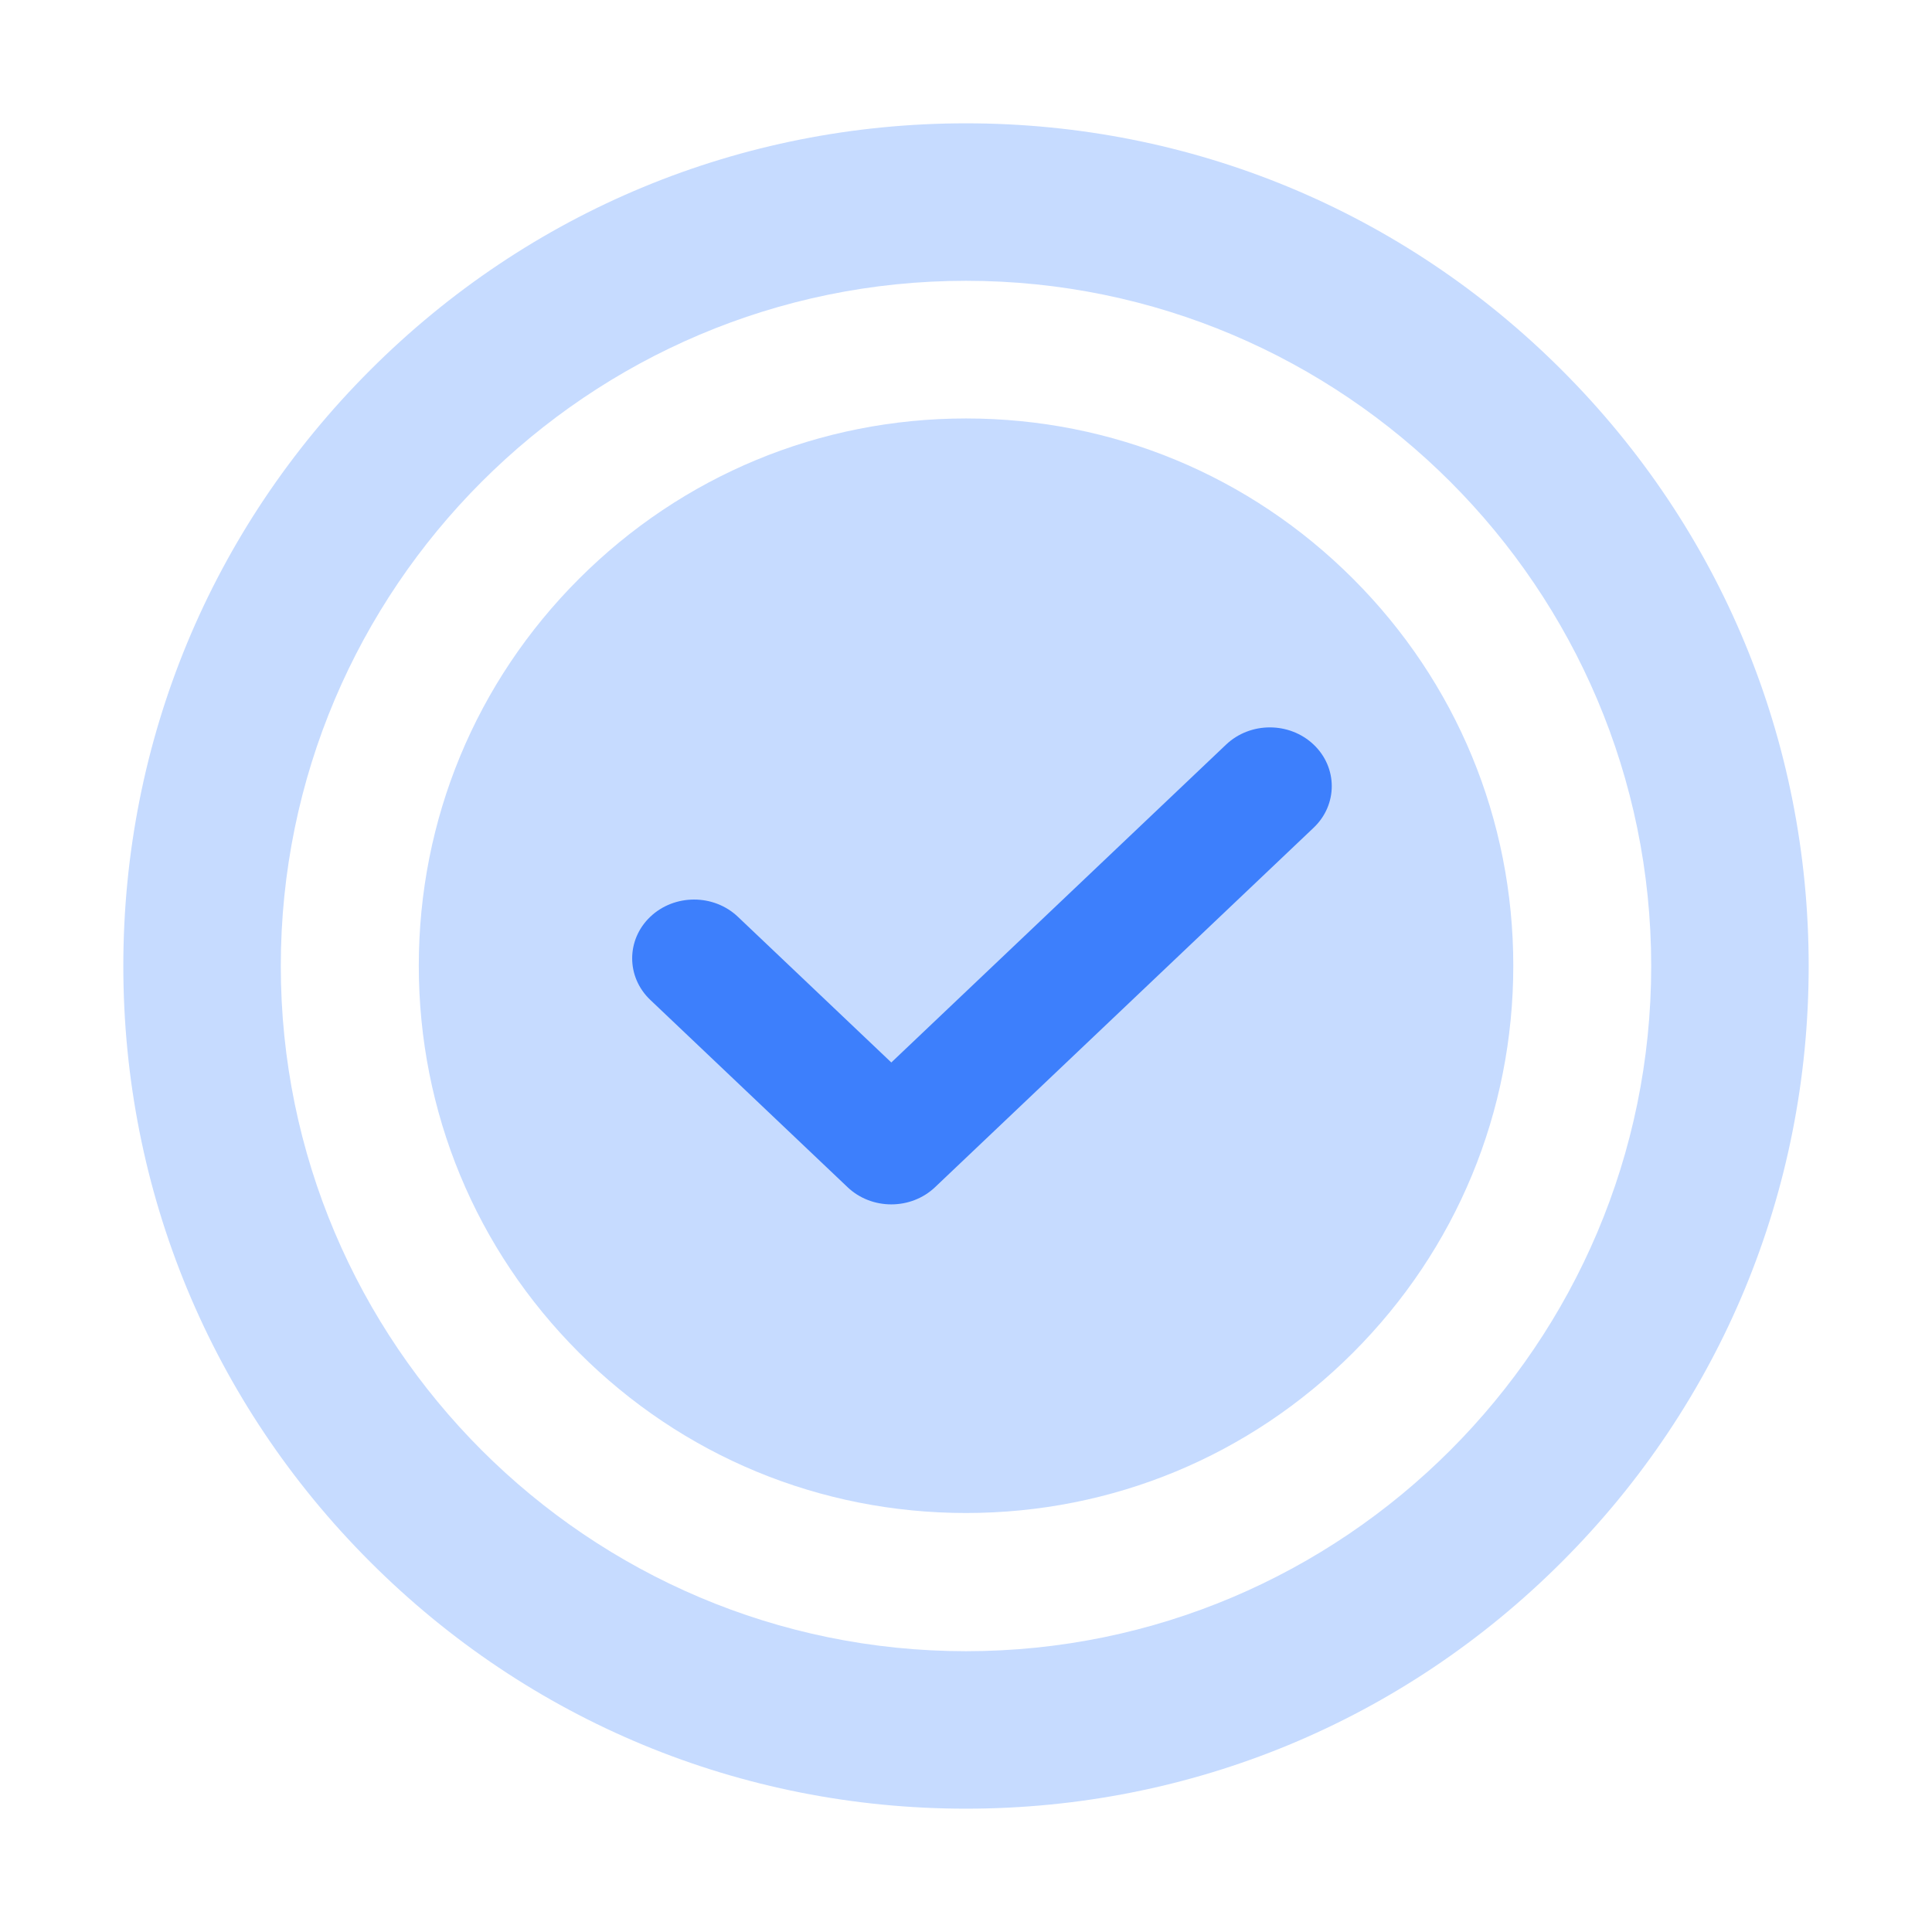
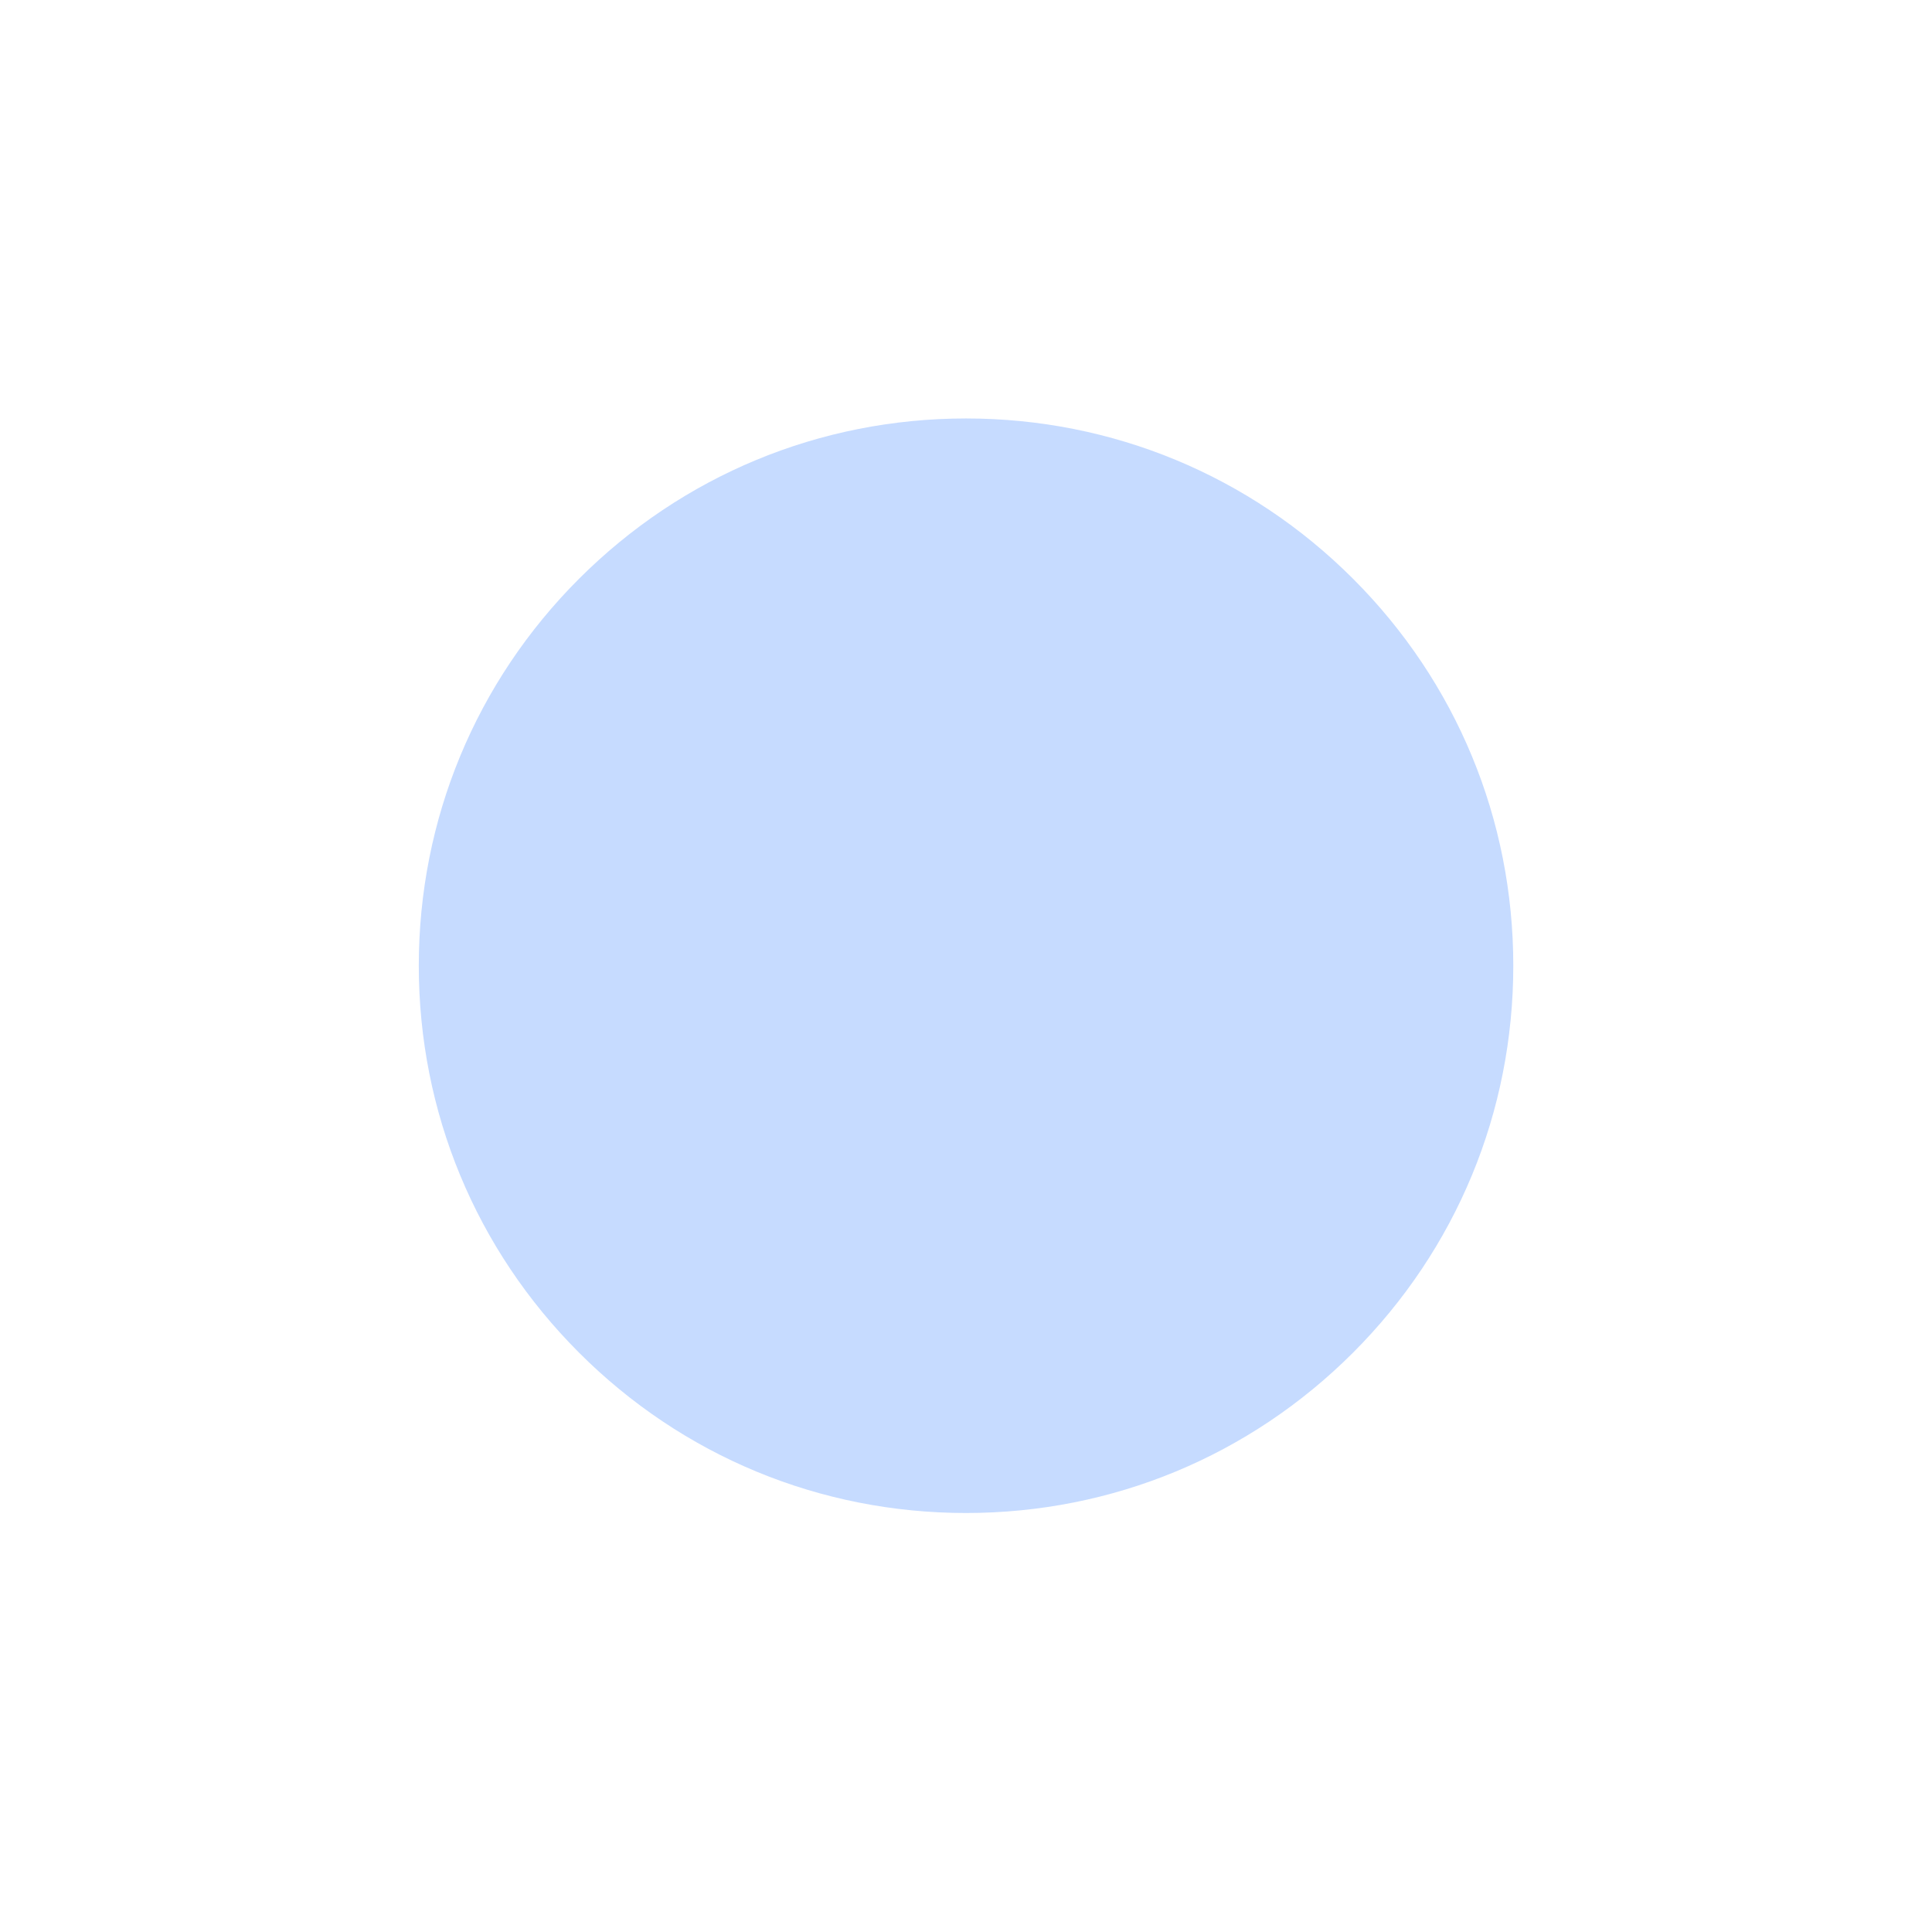
<svg xmlns="http://www.w3.org/2000/svg" width="47" height="47" viewBox="0 0 47 47" fill="none">
  <g id="factcheck">
    <g id="Frame" clip-path="url(#clip0_55_88681)">
      <path id="Vector" d="M36.814 23.493C36.814 27.049 35.43 30.393 32.915 32.907C30.4 35.422 27.057 36.807 23.501 36.807C19.945 36.807 16.601 35.422 14.087 32.907C11.572 30.392 10.188 27.049 10.188 23.493C10.188 19.937 11.572 16.593 14.087 14.079C16.602 11.565 19.945 10.18 23.501 10.18C27.057 10.18 30.401 11.565 32.915 14.079C35.43 16.594 36.814 19.937 36.814 23.493Z" fill="#C6DBFF" />
-       <path id="Vector_2" d="M37.996 9.005C34.124 5.132 28.976 3 23.5 3C18.024 3 12.876 5.132 9.004 9.005C5.132 12.876 3 18.024 3 23.5C3 28.976 5.132 34.124 9.004 37.995C12.876 41.868 18.024 44 23.5 44C28.976 44 34.124 41.868 37.996 37.995C41.868 34.124 44 28.976 44 23.5C44 18.024 41.868 12.876 37.996 9.005ZM23.5 40.169C14.309 40.169 6.831 32.691 6.831 23.5C6.831 14.309 14.309 6.831 23.5 6.831C32.691 6.831 40.169 14.309 40.169 23.5C40.169 32.691 32.691 40.169 23.5 40.169Z" fill="#C6DBFF" />
-       <path id="Vector_3" d="M21.683 29.299C21.297 29.299 20.912 29.16 20.618 28.88L15.82 24.325C15.232 23.766 15.232 22.861 15.82 22.302C16.408 21.744 17.362 21.744 17.95 22.302L21.683 25.847L29.827 18.114C30.415 17.556 31.369 17.556 31.957 18.114C32.545 18.672 32.545 19.578 31.957 20.136L22.748 28.88C22.453 29.16 22.068 29.299 21.683 29.299Z" fill="#3D7FFC" />
    </g>
  </g>
  <defs>
    <clipPath id="clip0_55_88681">
      <rect width="41" height="41" fill="white" transform="translate(3 3)" />
    </clipPath>
  </defs>
</svg>